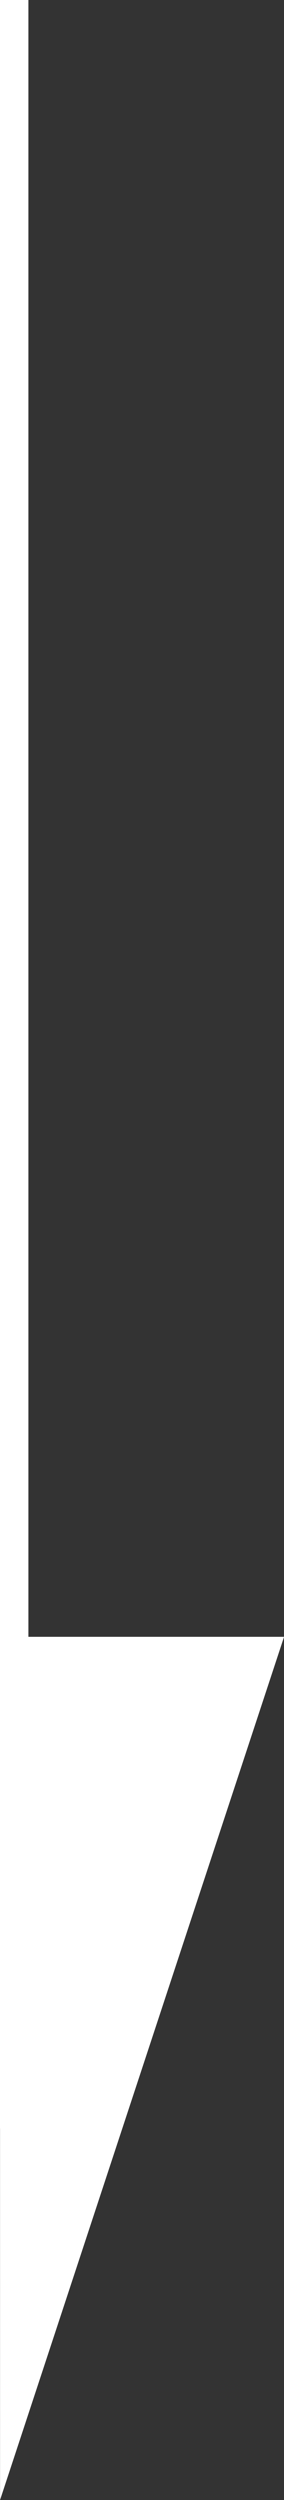
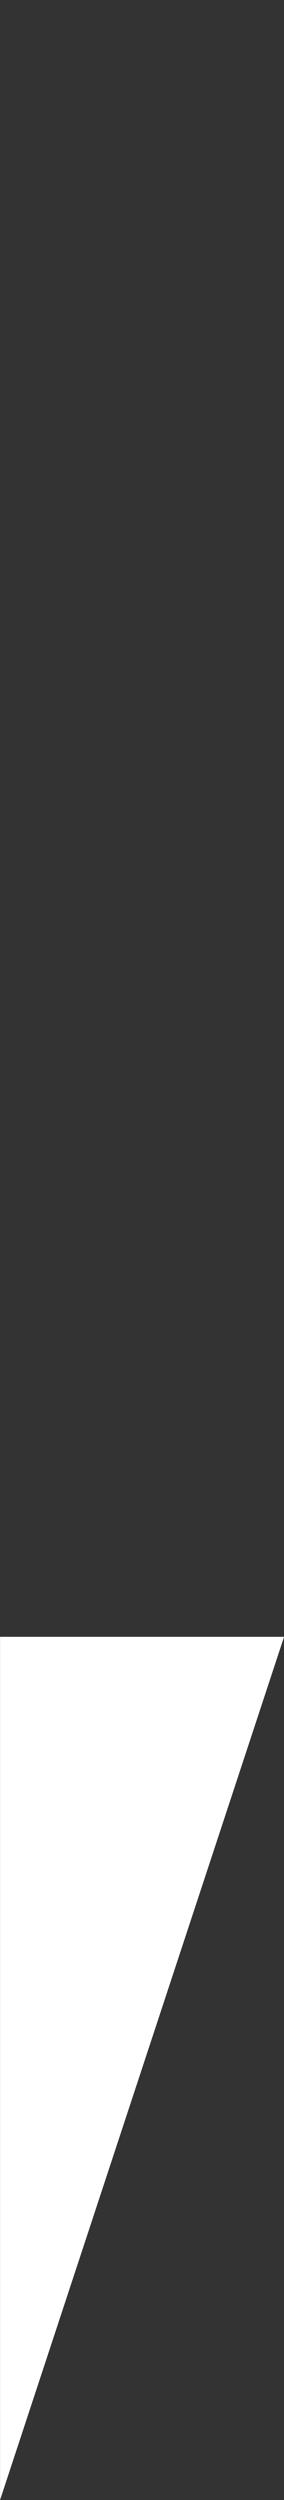
<svg xmlns="http://www.w3.org/2000/svg" width="5" height="44" viewBox="0 0 5 44">
  <rect x="0" y="0" width="5" height="44" fill="#333333" stroke="none" />
  <g transform="translate(-50.538 -27.453)">
-     <rect width="0.5" height="37.462" transform="translate(50.538 27.453)" fill="#fff" />
-     <path d="M50.539,56.727h5l-5,15.192Z" transform="translate(0 -0.466)" fill="#fff" />
+     <path d="M50.539,56.727h5l-5,15.192" transform="translate(0 -0.466)" fill="#fff" />
  </g>
</svg>